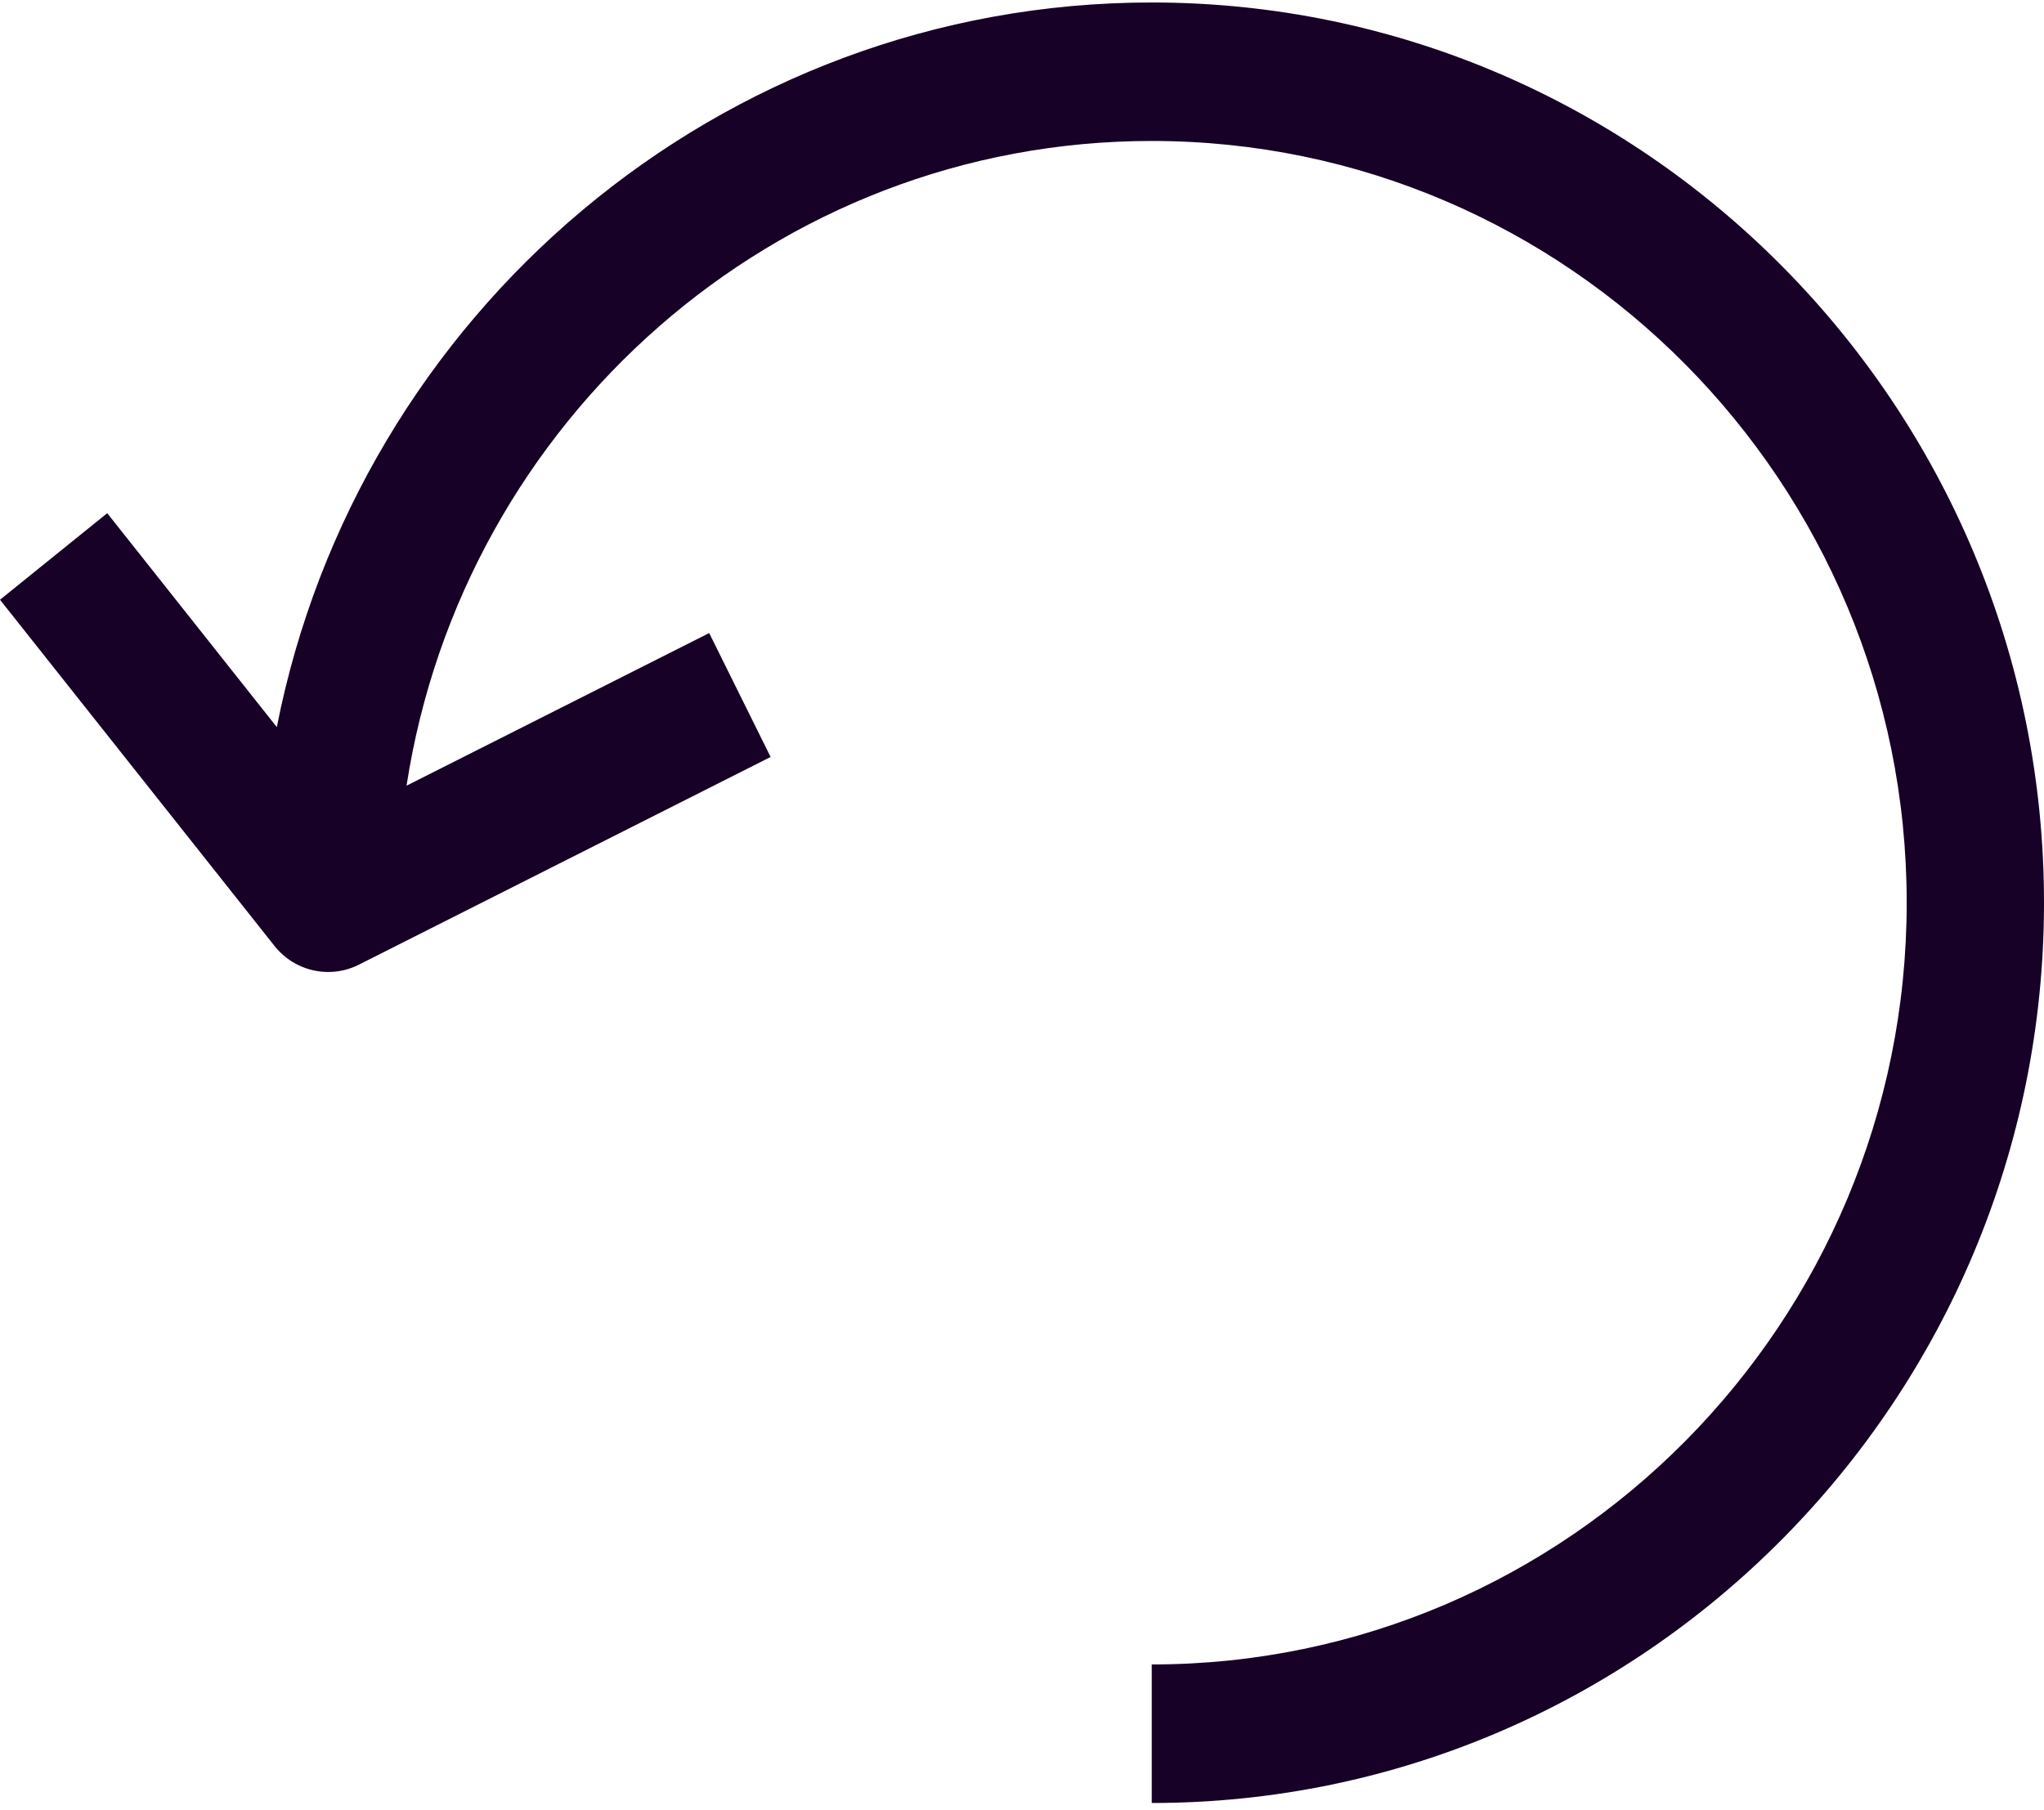
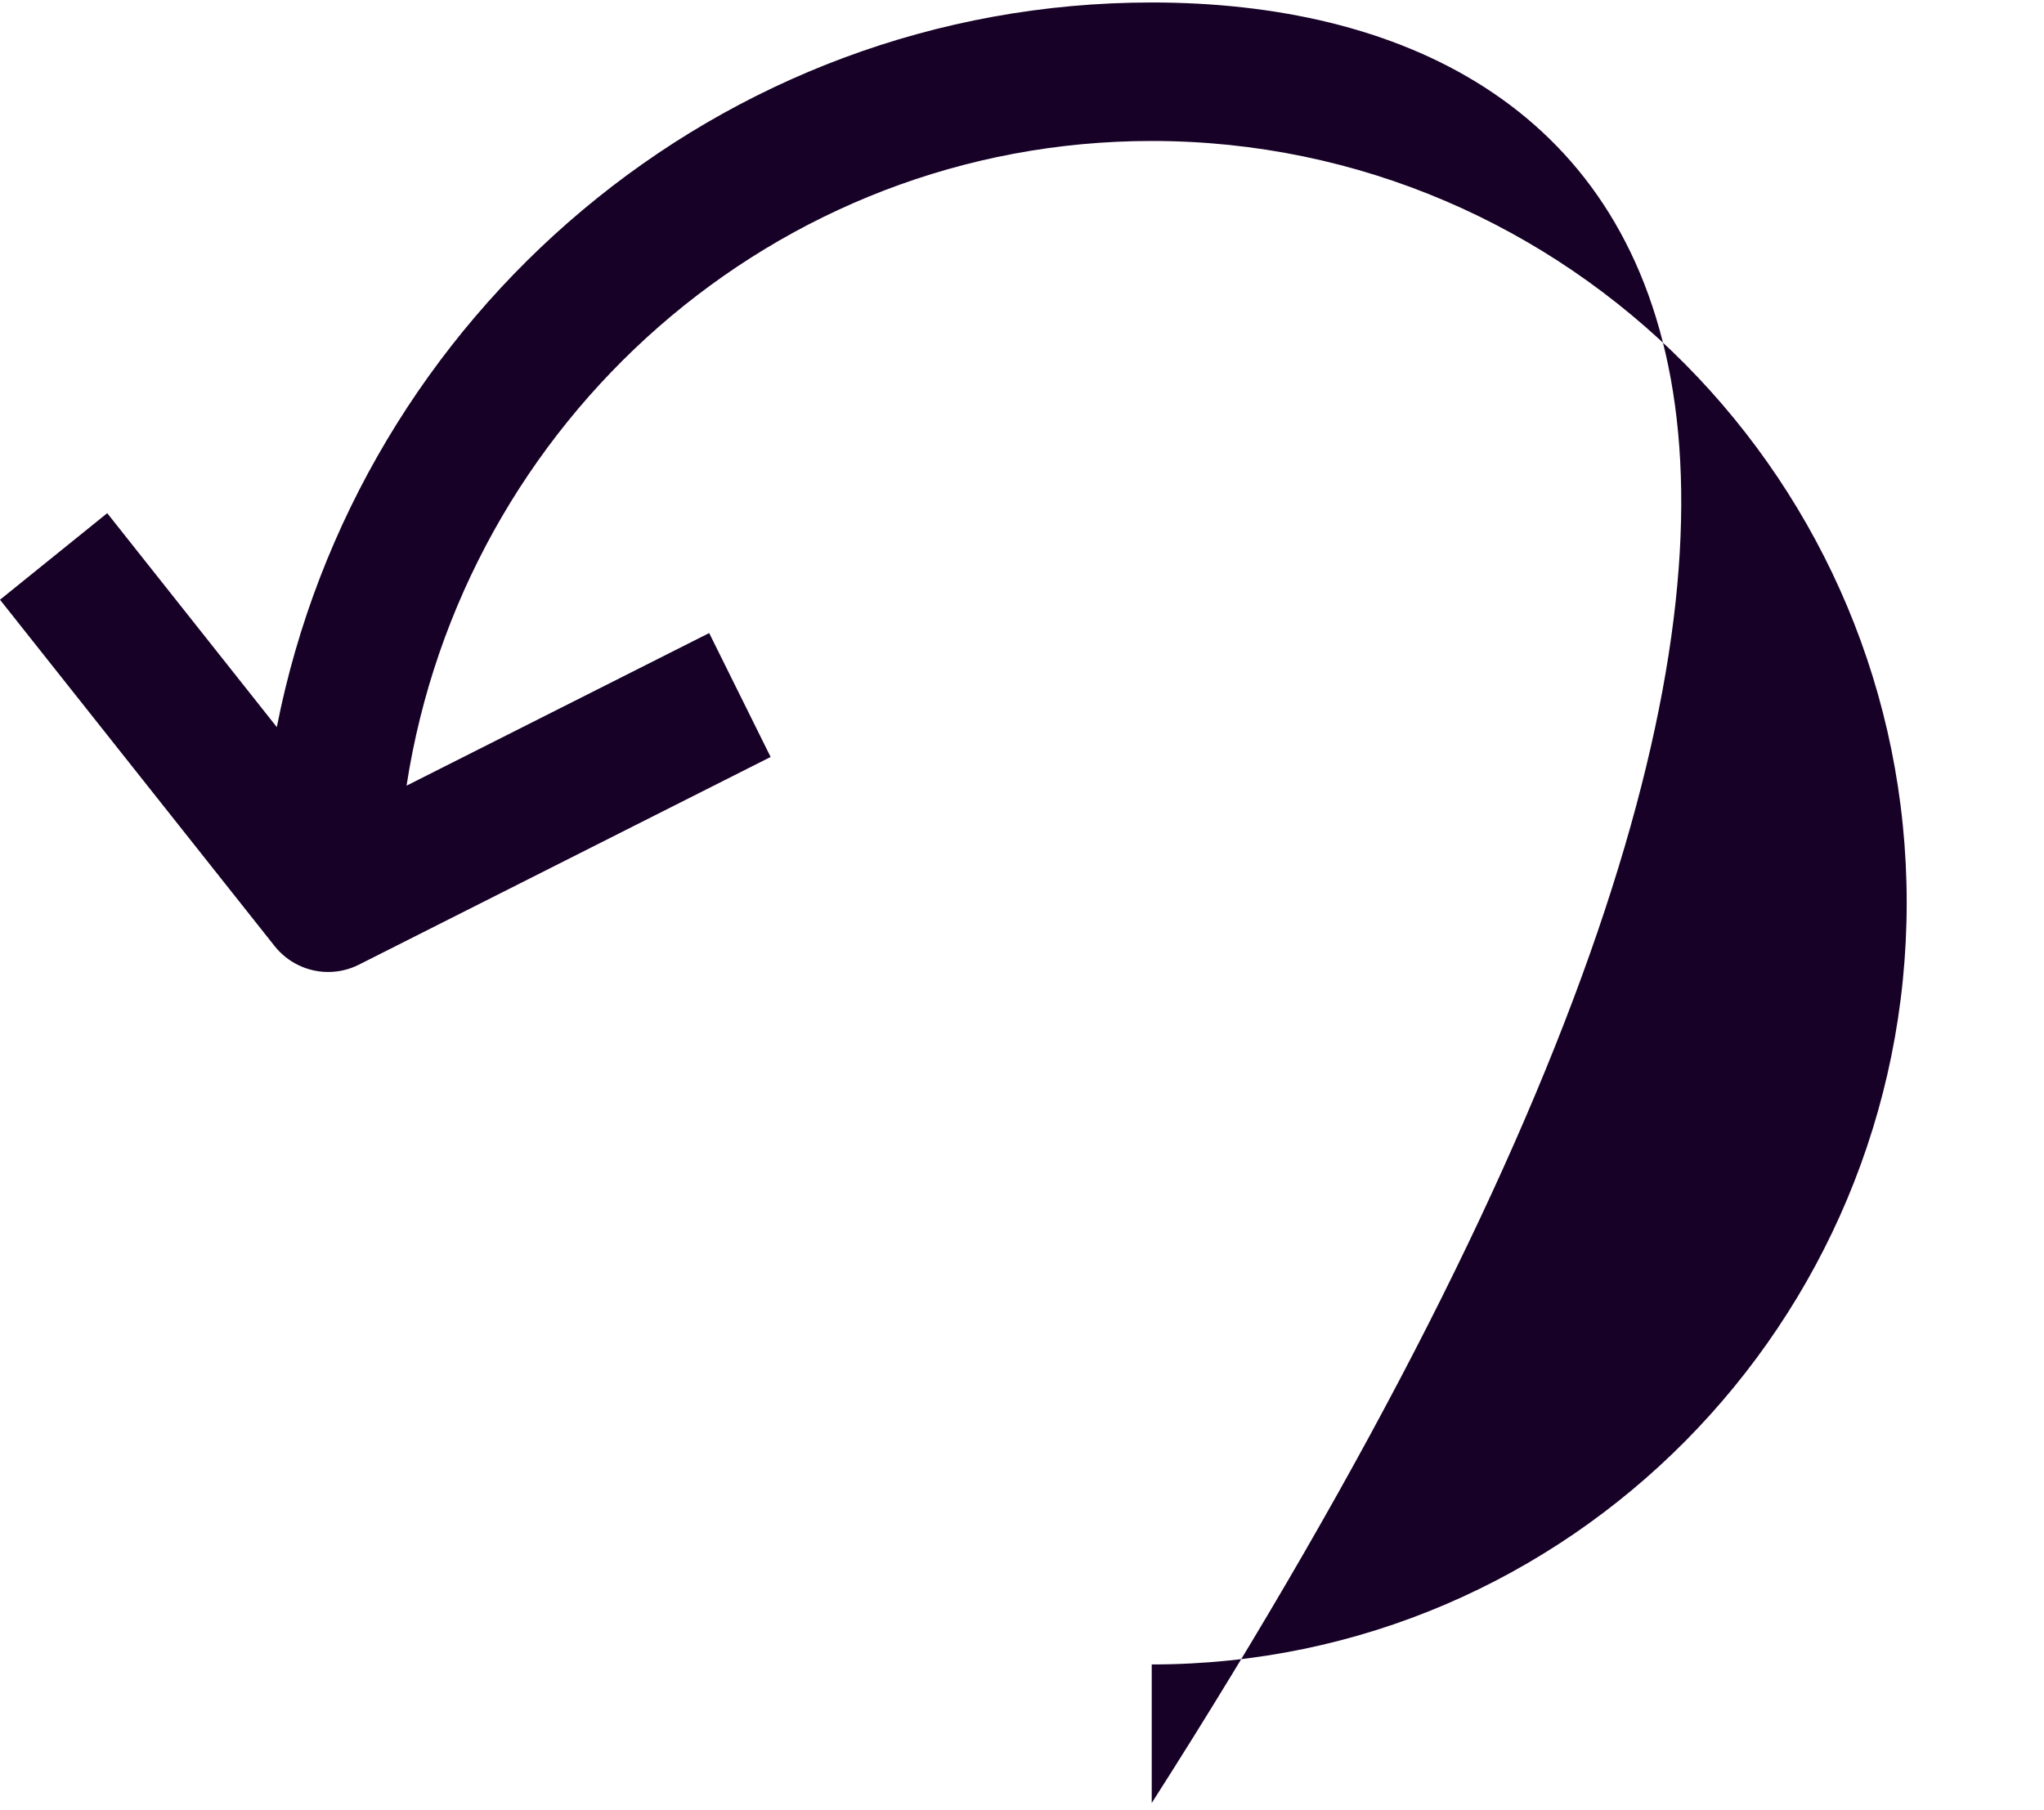
<svg xmlns="http://www.w3.org/2000/svg" width="70" height="62" viewBox="0 0 70 62" fill="none">
-   <path d="M39.443 0.085C24.633 0.085 12.261 10.775 9.48 24.903L3.672 17.576L0 20.541L9.402 32.4C9.86 32.977 10.542 33.29 11.238 33.29C11.594 33.29 11.953 33.21 12.288 33.041L26.391 25.926L24.287 21.682L13.923 26.909C15.846 14.424 26.538 4.828 39.443 4.828C53.699 4.828 65.298 16.532 65.298 30.917C65.298 45.302 53.699 57.007 39.443 57.007V61.752C56.291 61.752 70 47.919 70 30.918C70 13.918 56.291 0.085 39.443 0.085Z" fill="#170127" />
+   <path d="M39.443 0.085C24.633 0.085 12.261 10.775 9.48 24.903L3.672 17.576L0 20.541L9.402 32.4C9.86 32.977 10.542 33.29 11.238 33.29C11.594 33.29 11.953 33.21 12.288 33.041L26.391 25.926L24.287 21.682L13.923 26.909C15.846 14.424 26.538 4.828 39.443 4.828C53.699 4.828 65.298 16.532 65.298 30.917C65.298 45.302 53.699 57.007 39.443 57.007V61.752C70 13.918 56.291 0.085 39.443 0.085Z" fill="#170127" />
</svg>